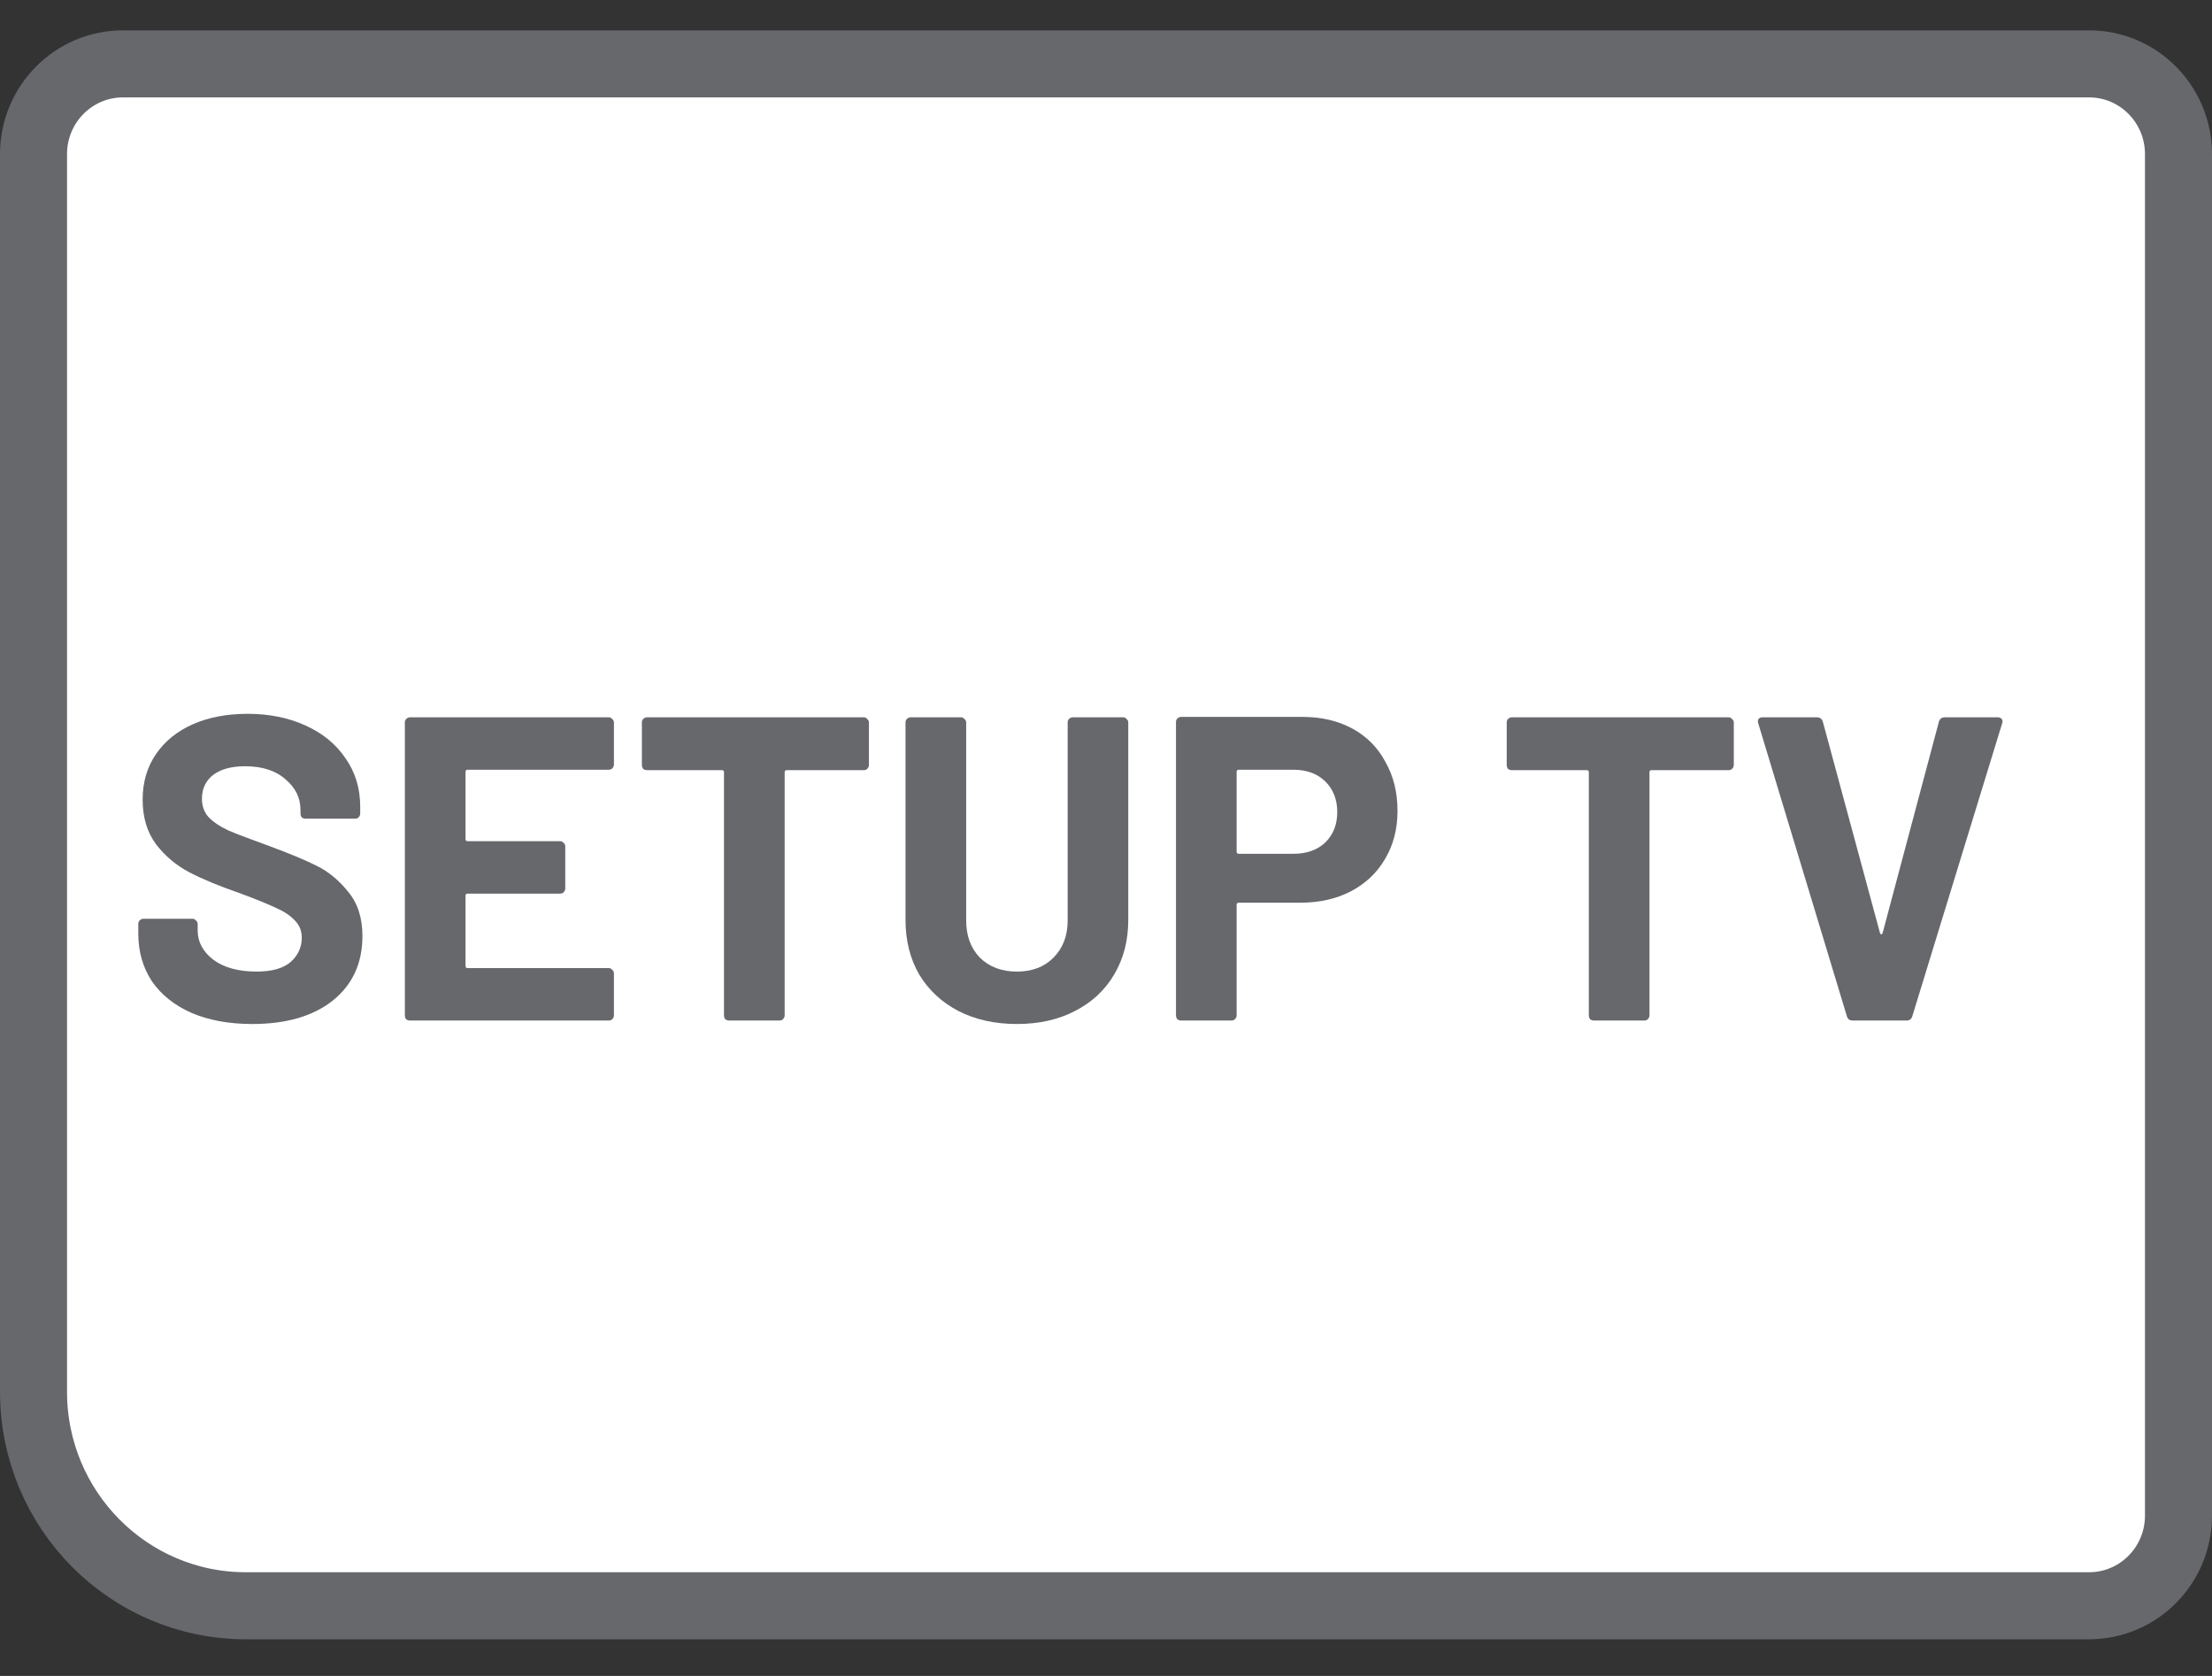
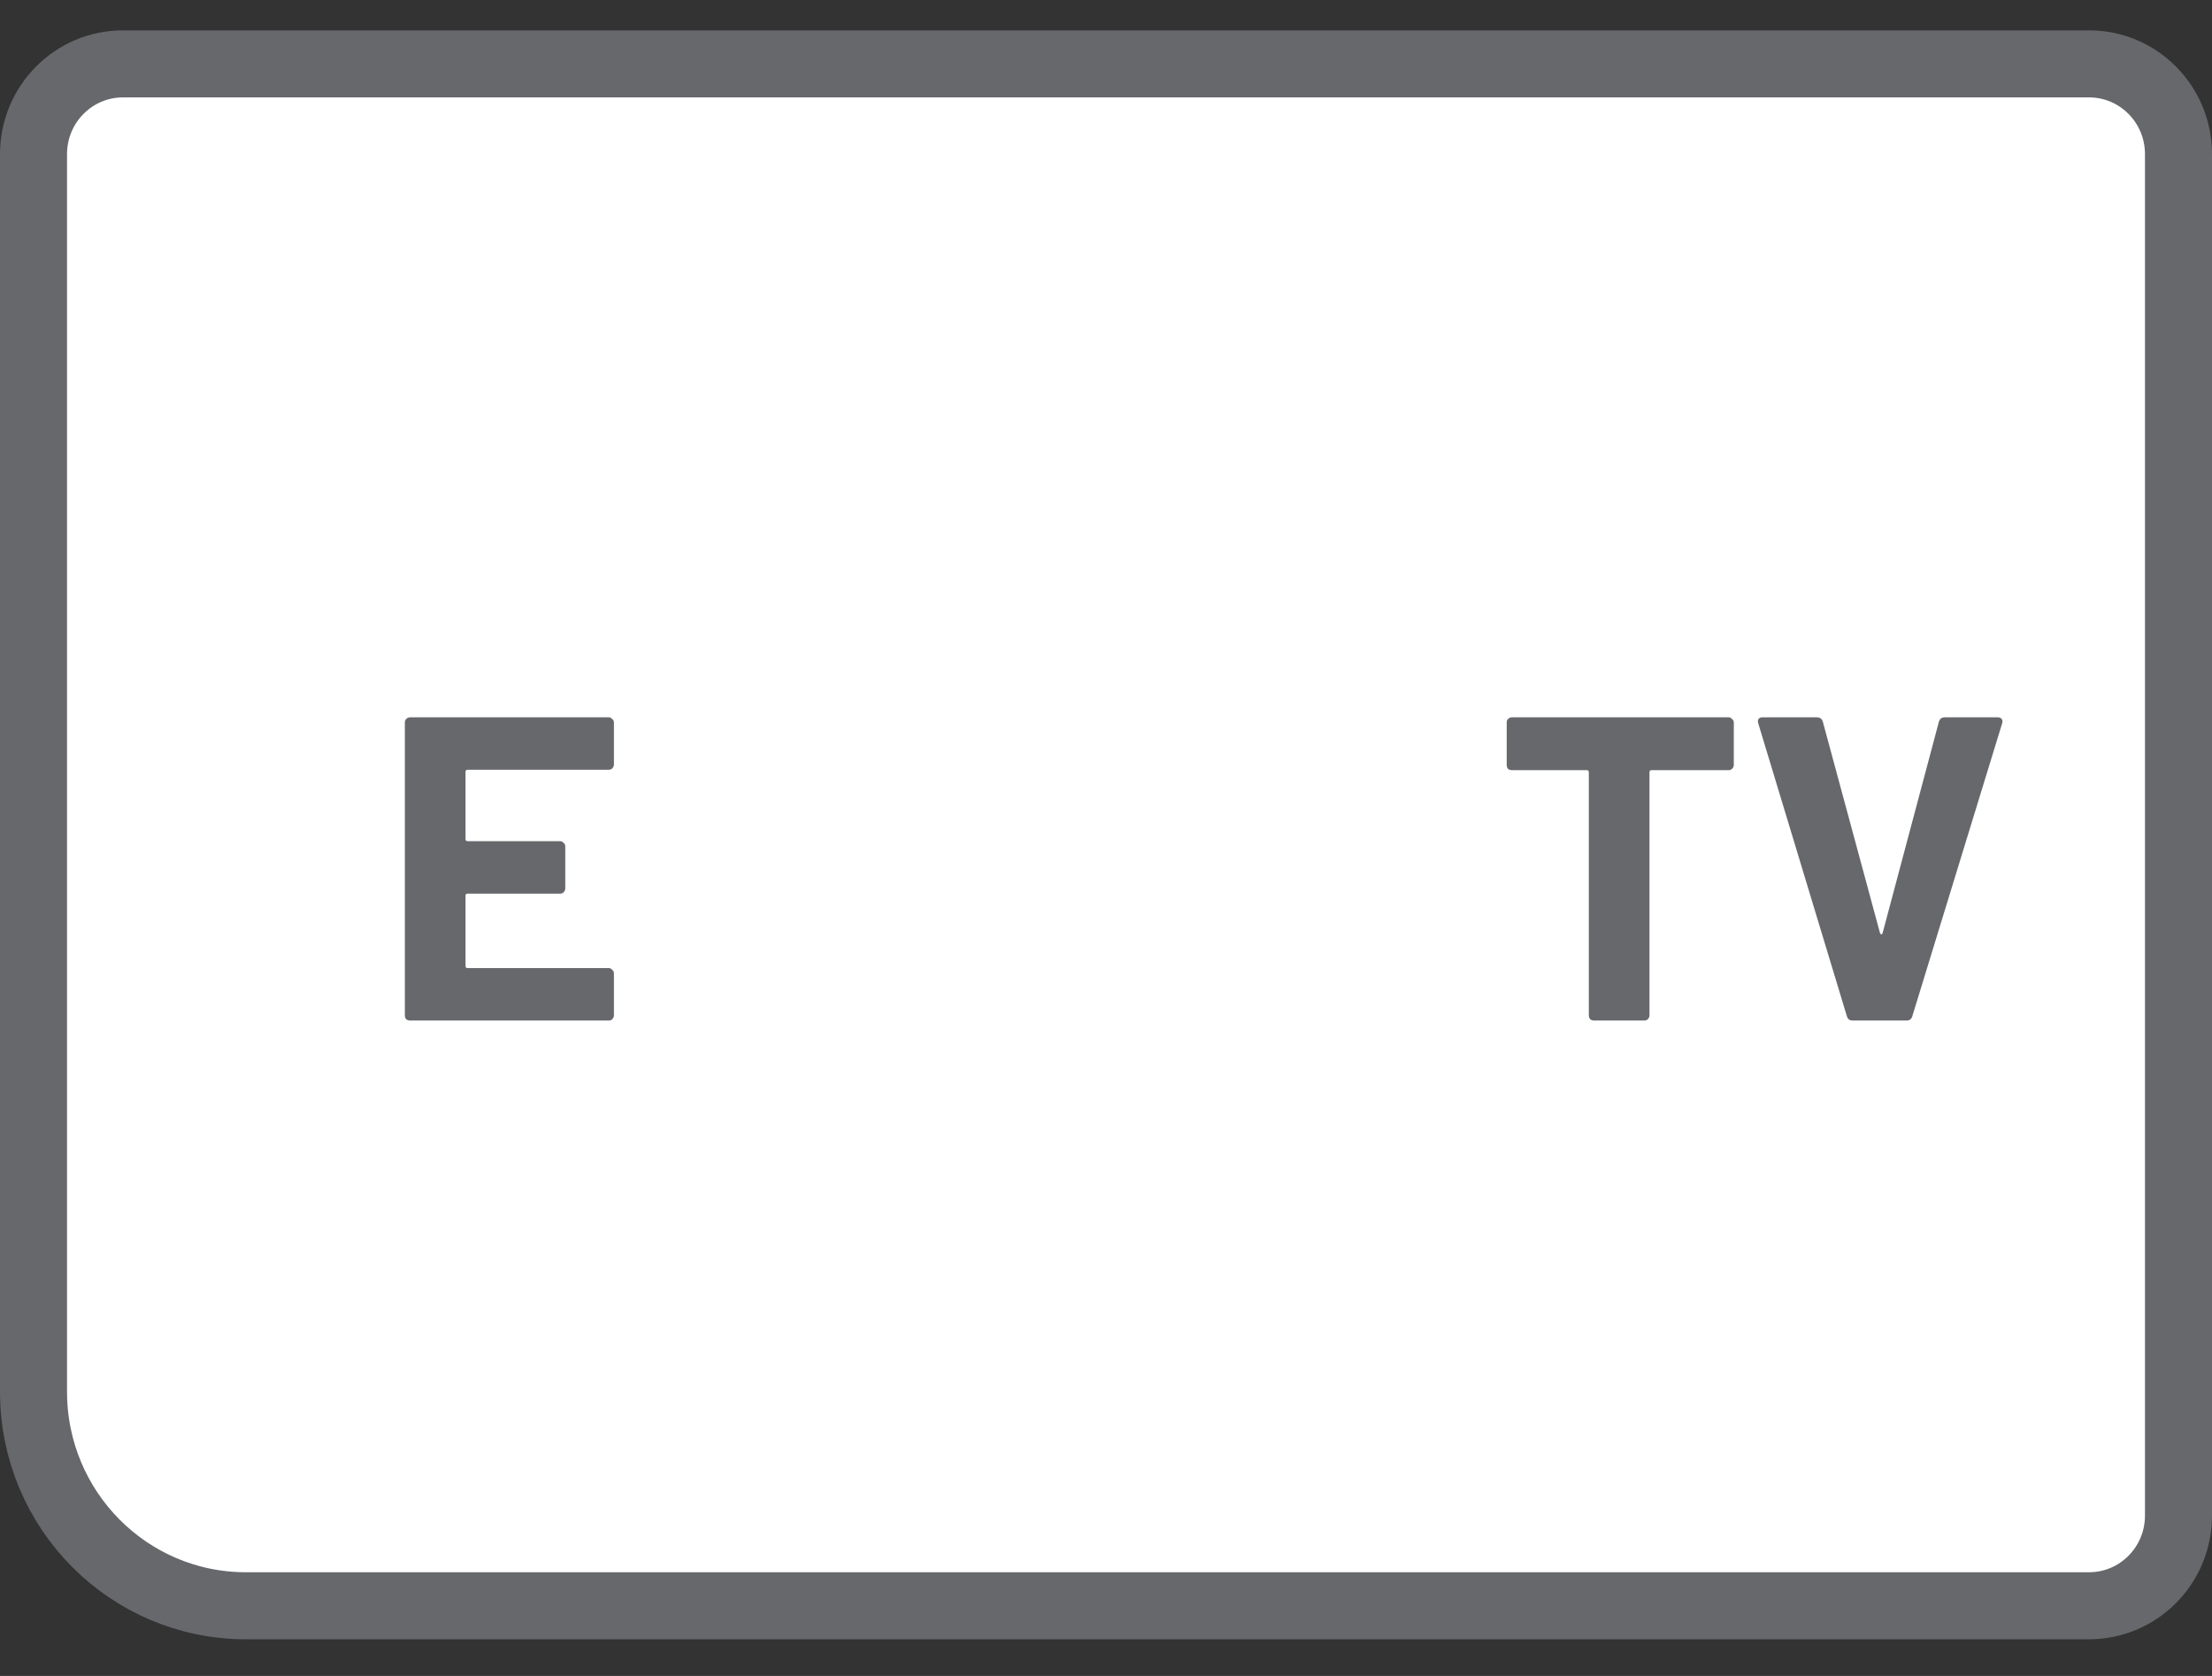
<svg xmlns="http://www.w3.org/2000/svg" width="33" height="25" viewBox="0 0 33 25" fill="none">
  <rect x="0" y="0" width="33" height="25" fill="#333333" stroke="none" />
  <path d="M0.5 2.299C0.5 1.553 1.1 0.953 1.833 0.953H31.167C31.9 0.953 32.5 1.553 32.5 2.299V22.607C32.5 23.354 31.9 23.953 31.167 23.953H3.667C1.921 23.953 0.5 22.527 0.5 20.761V2.299Z" fill="white" stroke="#66686C" />
-   <path d="M3.764 15.275C3.422 15.275 3.122 15.221 2.866 15.113C2.609 15.001 2.41 14.844 2.269 14.642C2.132 14.435 2.063 14.196 2.063 13.924V13.782C2.063 13.761 2.07 13.743 2.083 13.731C2.1 13.713 2.119 13.705 2.14 13.705H2.872C2.893 13.705 2.91 13.713 2.923 13.731C2.94 13.743 2.949 13.761 2.949 13.782V13.879C2.949 14.052 3.028 14.198 3.186 14.319C3.345 14.435 3.559 14.493 3.828 14.493C4.055 14.493 4.224 14.446 4.335 14.351C4.446 14.252 4.502 14.131 4.502 13.989C4.502 13.886 4.468 13.8 4.399 13.731C4.331 13.657 4.237 13.595 4.117 13.543C4.001 13.487 3.815 13.412 3.559 13.317C3.272 13.218 3.028 13.117 2.827 13.013C2.63 12.91 2.463 12.77 2.327 12.593C2.194 12.412 2.128 12.191 2.128 11.928C2.128 11.669 2.194 11.443 2.327 11.249C2.459 11.056 2.643 10.907 2.878 10.803C3.114 10.7 3.385 10.648 3.693 10.648C4.018 10.648 4.307 10.707 4.56 10.823C4.816 10.939 5.015 11.103 5.156 11.314C5.302 11.521 5.374 11.762 5.374 12.038V12.135C5.374 12.156 5.366 12.175 5.349 12.193C5.336 12.206 5.319 12.212 5.297 12.212H4.56C4.538 12.212 4.519 12.206 4.502 12.193C4.489 12.175 4.483 12.156 4.483 12.135V12.083C4.483 11.902 4.408 11.749 4.258 11.624C4.113 11.495 3.911 11.43 3.655 11.43C3.454 11.43 3.295 11.473 3.18 11.559C3.069 11.646 3.013 11.764 3.013 11.915C3.013 12.023 3.045 12.113 3.109 12.186C3.178 12.259 3.276 12.326 3.405 12.387C3.537 12.443 3.74 12.52 4.014 12.619C4.318 12.731 4.555 12.83 4.726 12.916C4.902 13.003 5.058 13.132 5.195 13.304C5.336 13.472 5.407 13.692 5.407 13.963C5.407 14.368 5.259 14.689 4.964 14.926C4.669 15.159 4.269 15.275 3.764 15.275Z" fill="#66686C" />
  <path d="M9.159 11.404C9.159 11.426 9.15 11.445 9.133 11.463C9.12 11.476 9.103 11.482 9.082 11.482H6.977C6.955 11.482 6.945 11.493 6.945 11.514V12.516C6.945 12.537 6.955 12.548 6.977 12.548H8.356C8.378 12.548 8.395 12.557 8.408 12.574C8.425 12.587 8.433 12.604 8.433 12.626V13.252C8.433 13.274 8.425 13.293 8.408 13.311C8.395 13.323 8.378 13.33 8.356 13.33H6.977C6.955 13.33 6.945 13.341 6.945 13.362V14.409C6.945 14.431 6.955 14.441 6.977 14.441H9.082C9.103 14.441 9.12 14.45 9.133 14.467C9.15 14.48 9.159 14.497 9.159 14.519V15.146C9.159 15.167 9.15 15.187 9.133 15.204C9.12 15.217 9.103 15.223 9.082 15.223H6.117C6.096 15.223 6.076 15.217 6.059 15.204C6.046 15.187 6.04 15.167 6.04 15.146V10.778C6.04 10.756 6.046 10.739 6.059 10.726C6.076 10.709 6.096 10.7 6.117 10.7H9.082C9.103 10.7 9.12 10.709 9.133 10.726C9.15 10.739 9.159 10.756 9.159 10.778V11.404Z" fill="#66686C" />
-   <path d="M12.886 10.7C12.908 10.7 12.925 10.709 12.938 10.726C12.955 10.739 12.963 10.756 12.963 10.778V11.411C12.963 11.432 12.955 11.452 12.938 11.469C12.925 11.482 12.908 11.488 12.886 11.488H11.738C11.717 11.488 11.706 11.499 11.706 11.521V15.146C11.706 15.167 11.697 15.187 11.68 15.204C11.667 15.217 11.65 15.223 11.629 15.223H10.878C10.857 15.223 10.838 15.217 10.82 15.204C10.807 15.187 10.801 15.167 10.801 15.146V11.521C10.801 11.499 10.79 11.488 10.769 11.488H9.653C9.631 11.488 9.612 11.482 9.595 11.469C9.582 11.452 9.576 11.432 9.576 11.411V10.778C9.576 10.756 9.582 10.739 9.595 10.726C9.612 10.709 9.631 10.7 9.653 10.7H12.886Z" fill="#66686C" />
-   <path d="M15.171 15.275C14.841 15.275 14.55 15.21 14.298 15.081C14.05 14.952 13.855 14.771 13.714 14.538C13.577 14.301 13.509 14.03 13.509 13.724V10.778C13.509 10.756 13.515 10.739 13.528 10.726C13.545 10.709 13.564 10.7 13.586 10.7H14.336C14.358 10.7 14.375 10.709 14.388 10.726C14.405 10.739 14.414 10.756 14.414 10.778V13.731C14.414 13.959 14.482 14.144 14.619 14.286C14.76 14.424 14.944 14.493 15.171 14.493C15.397 14.493 15.579 14.424 15.716 14.286C15.857 14.144 15.928 13.959 15.928 13.731V10.778C15.928 10.756 15.934 10.739 15.947 10.726C15.964 10.709 15.983 10.7 16.005 10.7H16.756C16.777 10.7 16.794 10.709 16.807 10.726C16.824 10.739 16.832 10.756 16.832 10.778V13.724C16.832 14.03 16.762 14.301 16.621 14.538C16.484 14.771 16.289 14.952 16.037 15.081C15.789 15.21 15.5 15.275 15.171 15.275Z" fill="#66686C" />
-   <path d="M19.431 10.694C19.713 10.694 19.961 10.752 20.175 10.868C20.389 10.984 20.554 11.15 20.669 11.366C20.789 11.577 20.849 11.82 20.849 12.096C20.849 12.367 20.787 12.606 20.663 12.813C20.543 13.02 20.372 13.181 20.149 13.298C19.931 13.41 19.679 13.466 19.392 13.466H18.481C18.46 13.466 18.449 13.476 18.449 13.498V15.146C18.449 15.167 18.44 15.187 18.423 15.204C18.41 15.217 18.393 15.223 18.372 15.223H17.621C17.6 15.223 17.581 15.217 17.563 15.204C17.551 15.187 17.544 15.167 17.544 15.146V10.771C17.544 10.75 17.551 10.732 17.563 10.72C17.581 10.702 17.6 10.694 17.621 10.694H19.431ZM19.296 12.736C19.493 12.736 19.651 12.68 19.771 12.568C19.89 12.451 19.95 12.3 19.95 12.115C19.95 11.926 19.89 11.773 19.771 11.656C19.651 11.54 19.493 11.482 19.296 11.482H18.481C18.46 11.482 18.449 11.493 18.449 11.514V12.703C18.449 12.725 18.46 12.736 18.481 12.736H19.296Z" fill="#66686C" />
  <path d="M25.789 10.7C25.81 10.7 25.827 10.709 25.84 10.726C25.857 10.739 25.866 10.756 25.866 10.778V11.411C25.866 11.432 25.857 11.452 25.84 11.469C25.827 11.482 25.81 11.488 25.789 11.488H24.64C24.619 11.488 24.608 11.499 24.608 11.521V15.146C24.608 15.167 24.6 15.187 24.582 15.204C24.57 15.217 24.552 15.223 24.531 15.223H23.78C23.759 15.223 23.74 15.217 23.723 15.204C23.71 15.187 23.703 15.167 23.703 15.146V11.521C23.703 11.499 23.693 11.488 23.671 11.488H22.555C22.533 11.488 22.514 11.482 22.497 11.469C22.484 11.452 22.478 11.432 22.478 11.411V10.778C22.478 10.756 22.484 10.739 22.497 10.726C22.514 10.709 22.533 10.7 22.555 10.7H25.789Z" fill="#66686C" />
  <path d="M27.637 15.223C27.594 15.223 27.566 15.202 27.553 15.159L26.231 10.791L26.225 10.765C26.225 10.722 26.248 10.7 26.296 10.7H27.104C27.151 10.7 27.181 10.722 27.194 10.765L28.047 13.918C28.052 13.931 28.058 13.937 28.067 13.937C28.075 13.937 28.081 13.931 28.086 13.918L28.926 10.765C28.939 10.722 28.969 10.7 29.016 10.7H29.805C29.831 10.7 29.85 10.709 29.863 10.726C29.876 10.743 29.878 10.765 29.869 10.791L28.529 15.159C28.516 15.202 28.488 15.223 28.445 15.223H27.637Z" fill="#66686C" />
</svg>